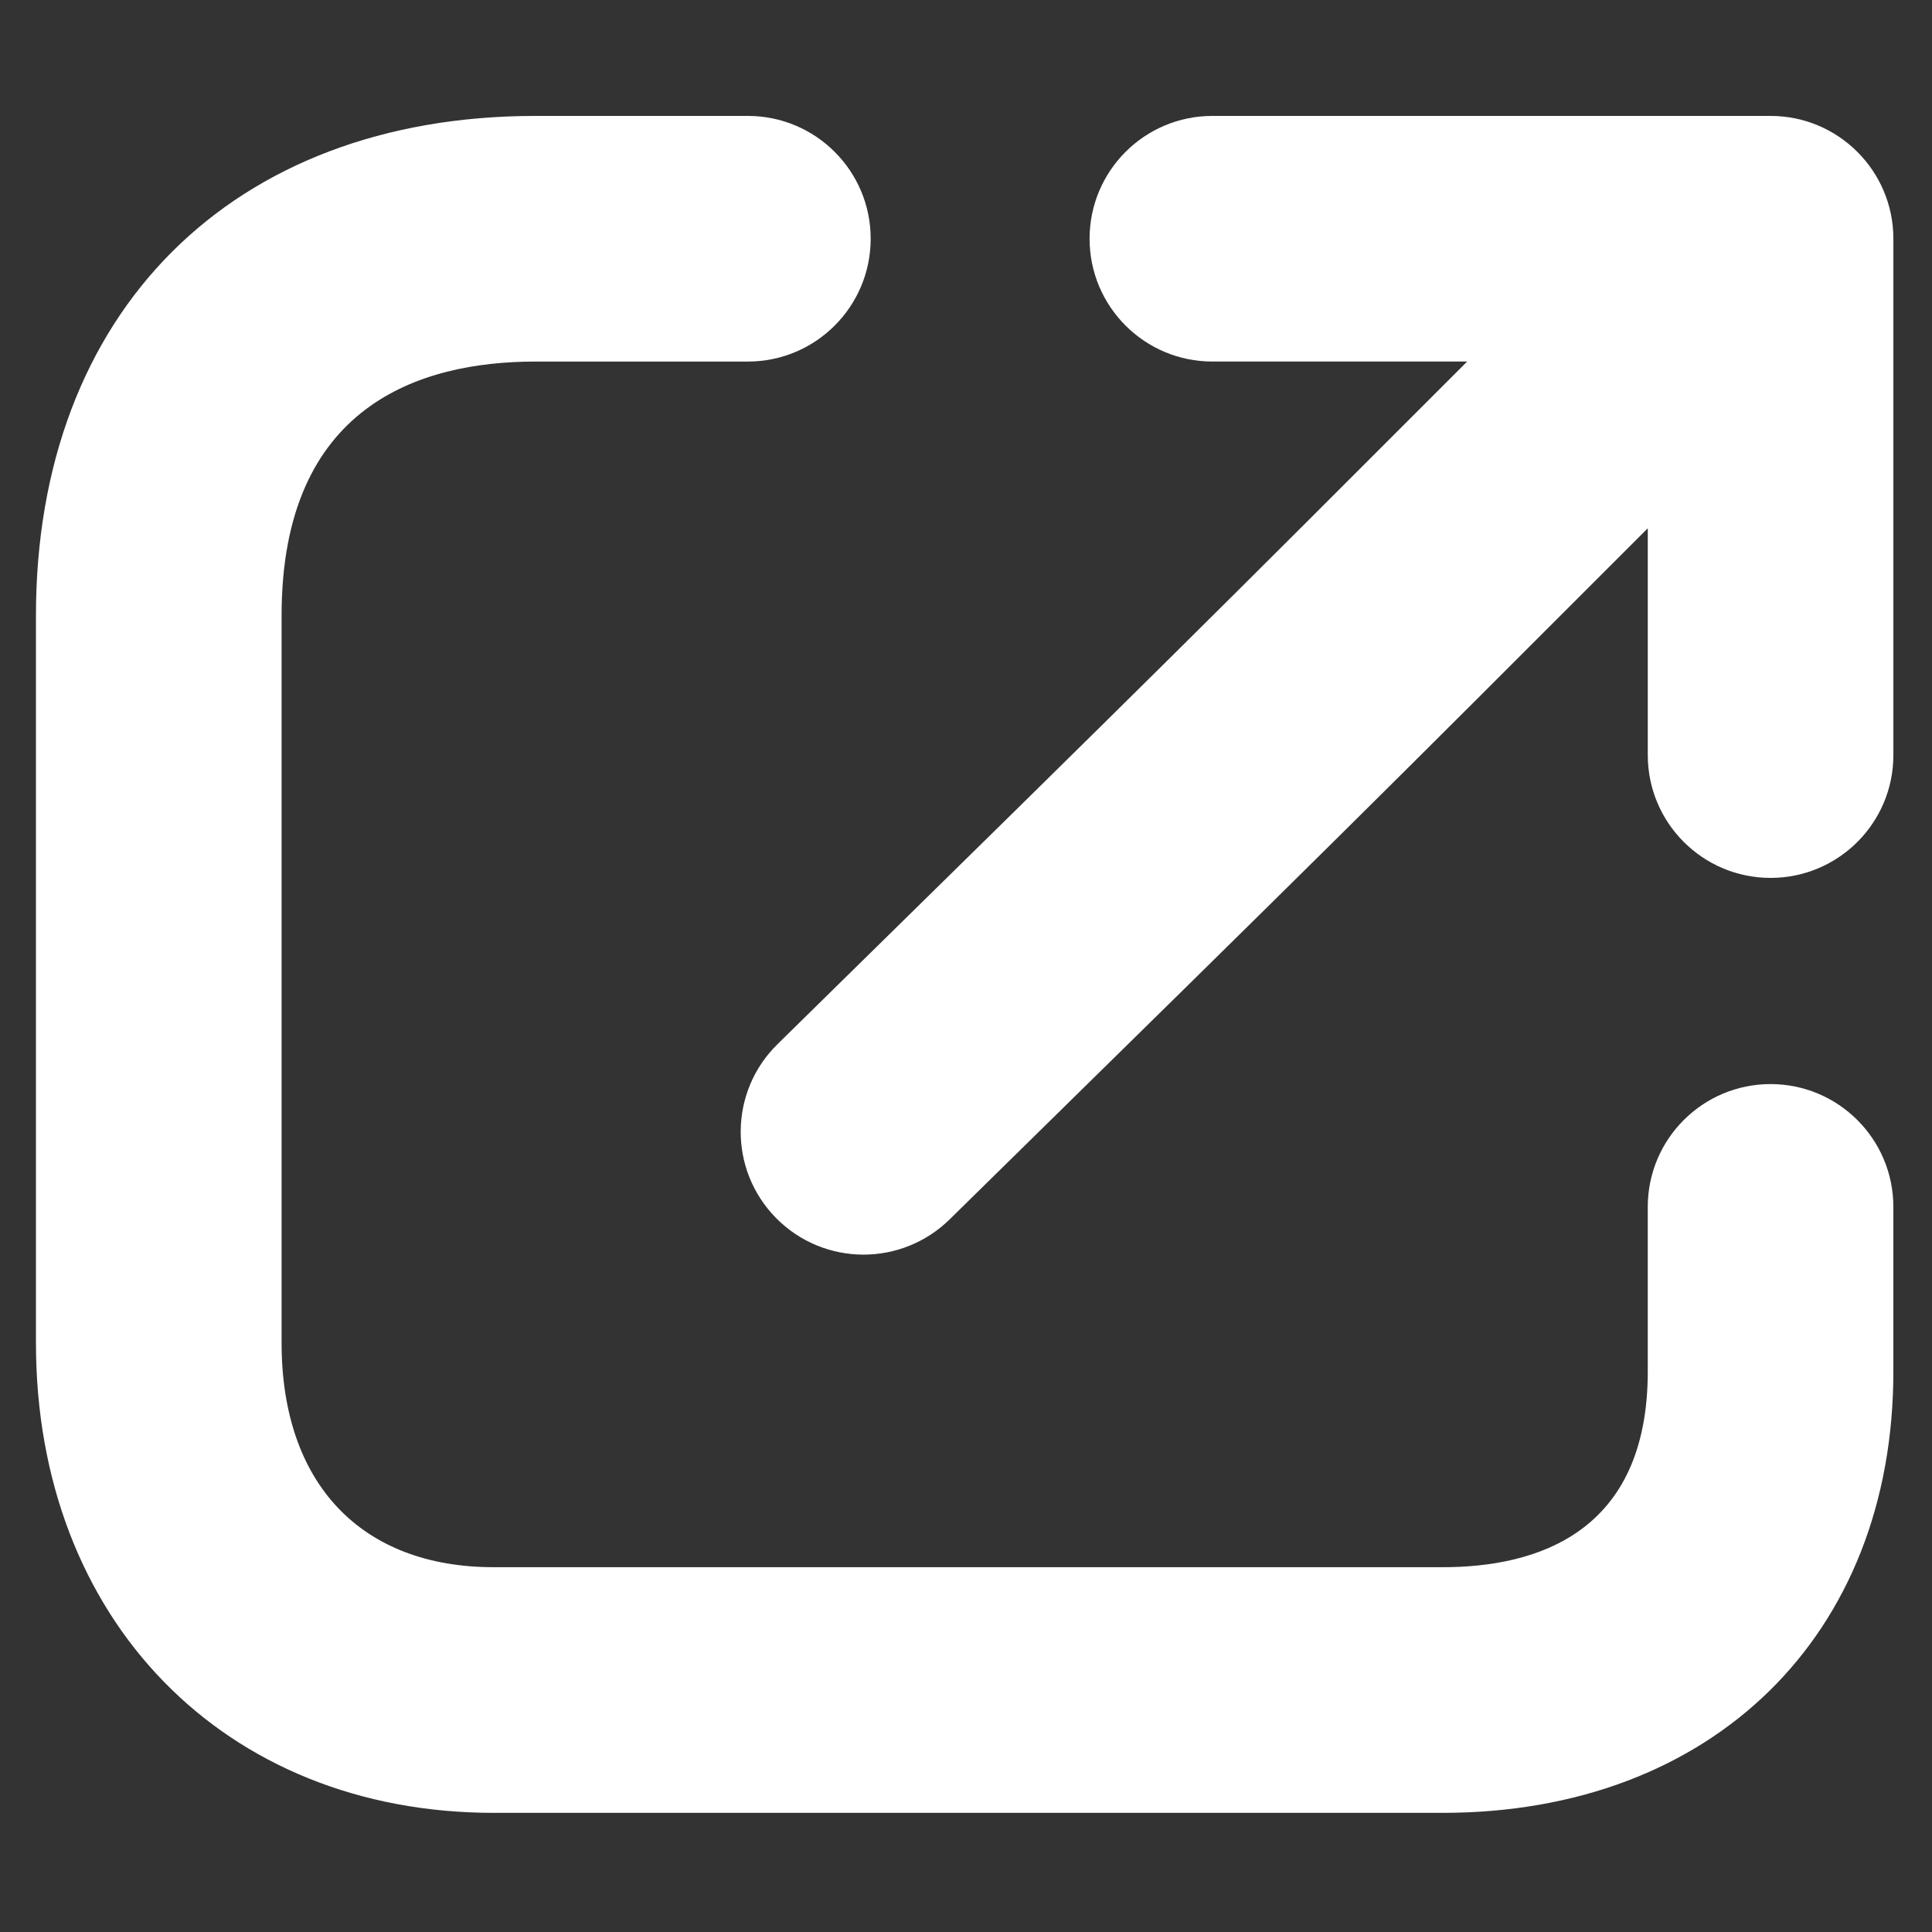
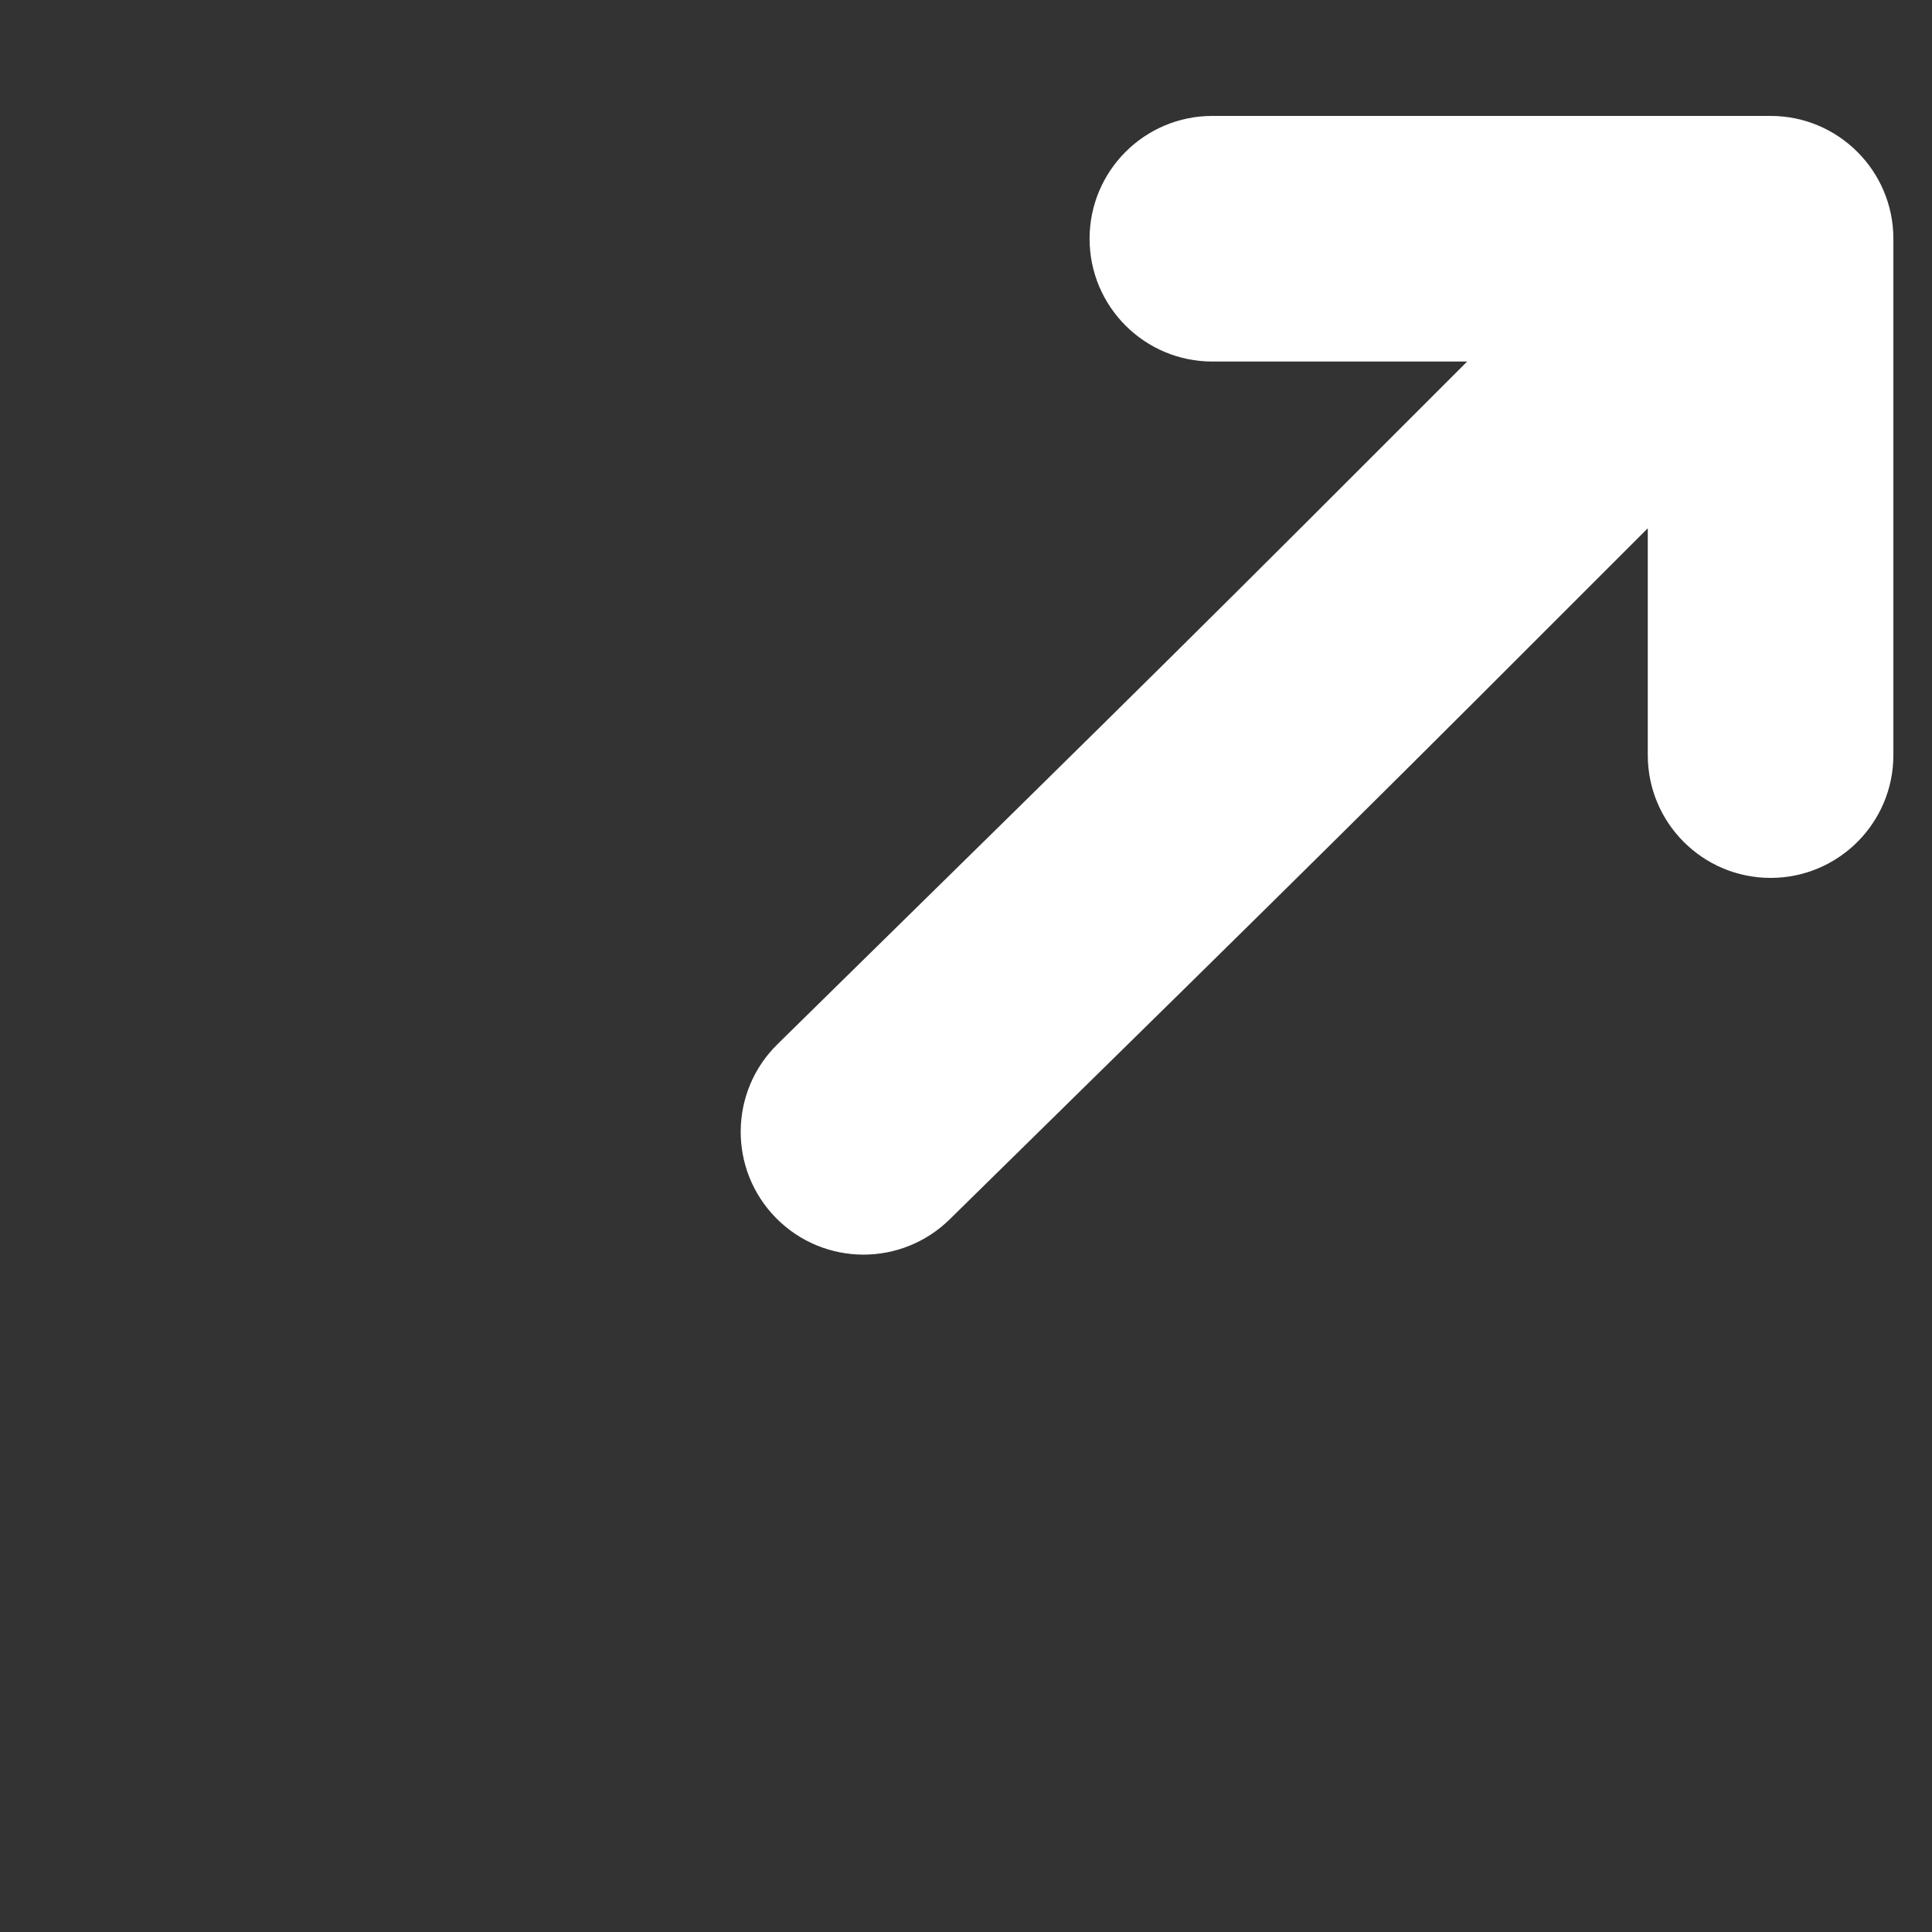
<svg xmlns="http://www.w3.org/2000/svg" version="1.1" x="0px" y="0px" viewBox="0 0 100 100" enable-background="new 0 0 100 100" xml:space="preserve" aria-hidden="true" width="100px" height="100px" style="fill:url(#CerosGradient_idfa479ae07);">
  <rect x="0" y="0" width="100" height="100" fill="#333333" stroke="none" />
  <defs>
    <linearGradient class="cerosgradient" data-cerosgradient="true" id="CerosGradient_idfa479ae07" gradientUnits="userSpaceOnUse" x1="50%" y1="100%" x2="50%" y2="0%">
      <stop offset="0%" stop-color="#FFFFFF" />
      <stop offset="100%" stop-color="#FFFFFF" />
    </linearGradient>
    <linearGradient />
  </defs>
  <g>
    <g>
-       <path d="M91.643,56.112c-3.509,0-6.355,2.848-6.355,6.355v8.524c0,8.372-5.773,10.127-10.618,10.127H25.555    c-6.876,0-10.98-4.34-10.98-11.608V31.859c0-10.865,7.148-13.145,13.145-13.145h10.989c3.51,0,6.357-2.847,6.357-6.357    C45.067,8.847,42.22,6,38.709,6H27.72C12.012,6,1.861,16.152,1.861,31.859v37.652c0,14.319,9.744,24.322,23.694,24.322h49.114    C88.624,93.833,98,84.655,98,70.992v-8.524C98,58.96,95.153,56.112,91.643,56.112z" style="fill:url(#CerosGradient_idfa479ae07);" />
      <path d="M91.643,6H62.752c-3.511,0-6.356,2.847-6.356,6.356c0,3.51,2.846,6.357,6.356,6.357h13.188    c-13.69,13.698-15.457,15.467-35.697,35.334c-2.506,2.459-2.544,6.482-0.083,8.989c1.244,1.266,2.889,1.903,4.535,1.903    c1.607,0,3.216-0.607,4.453-1.819c20.292-19.917,22.058-21.686,35.799-35.435l0.342-0.341v11.74c0,3.51,2.847,6.356,6.355,6.356    c3.511,0,6.357-2.846,6.357-6.356V12.356C98,8.847,95.153,6,91.643,6z" style="fill:url(#CerosGradient_idfa479ae07);" />
    </g>
  </g>
</svg>